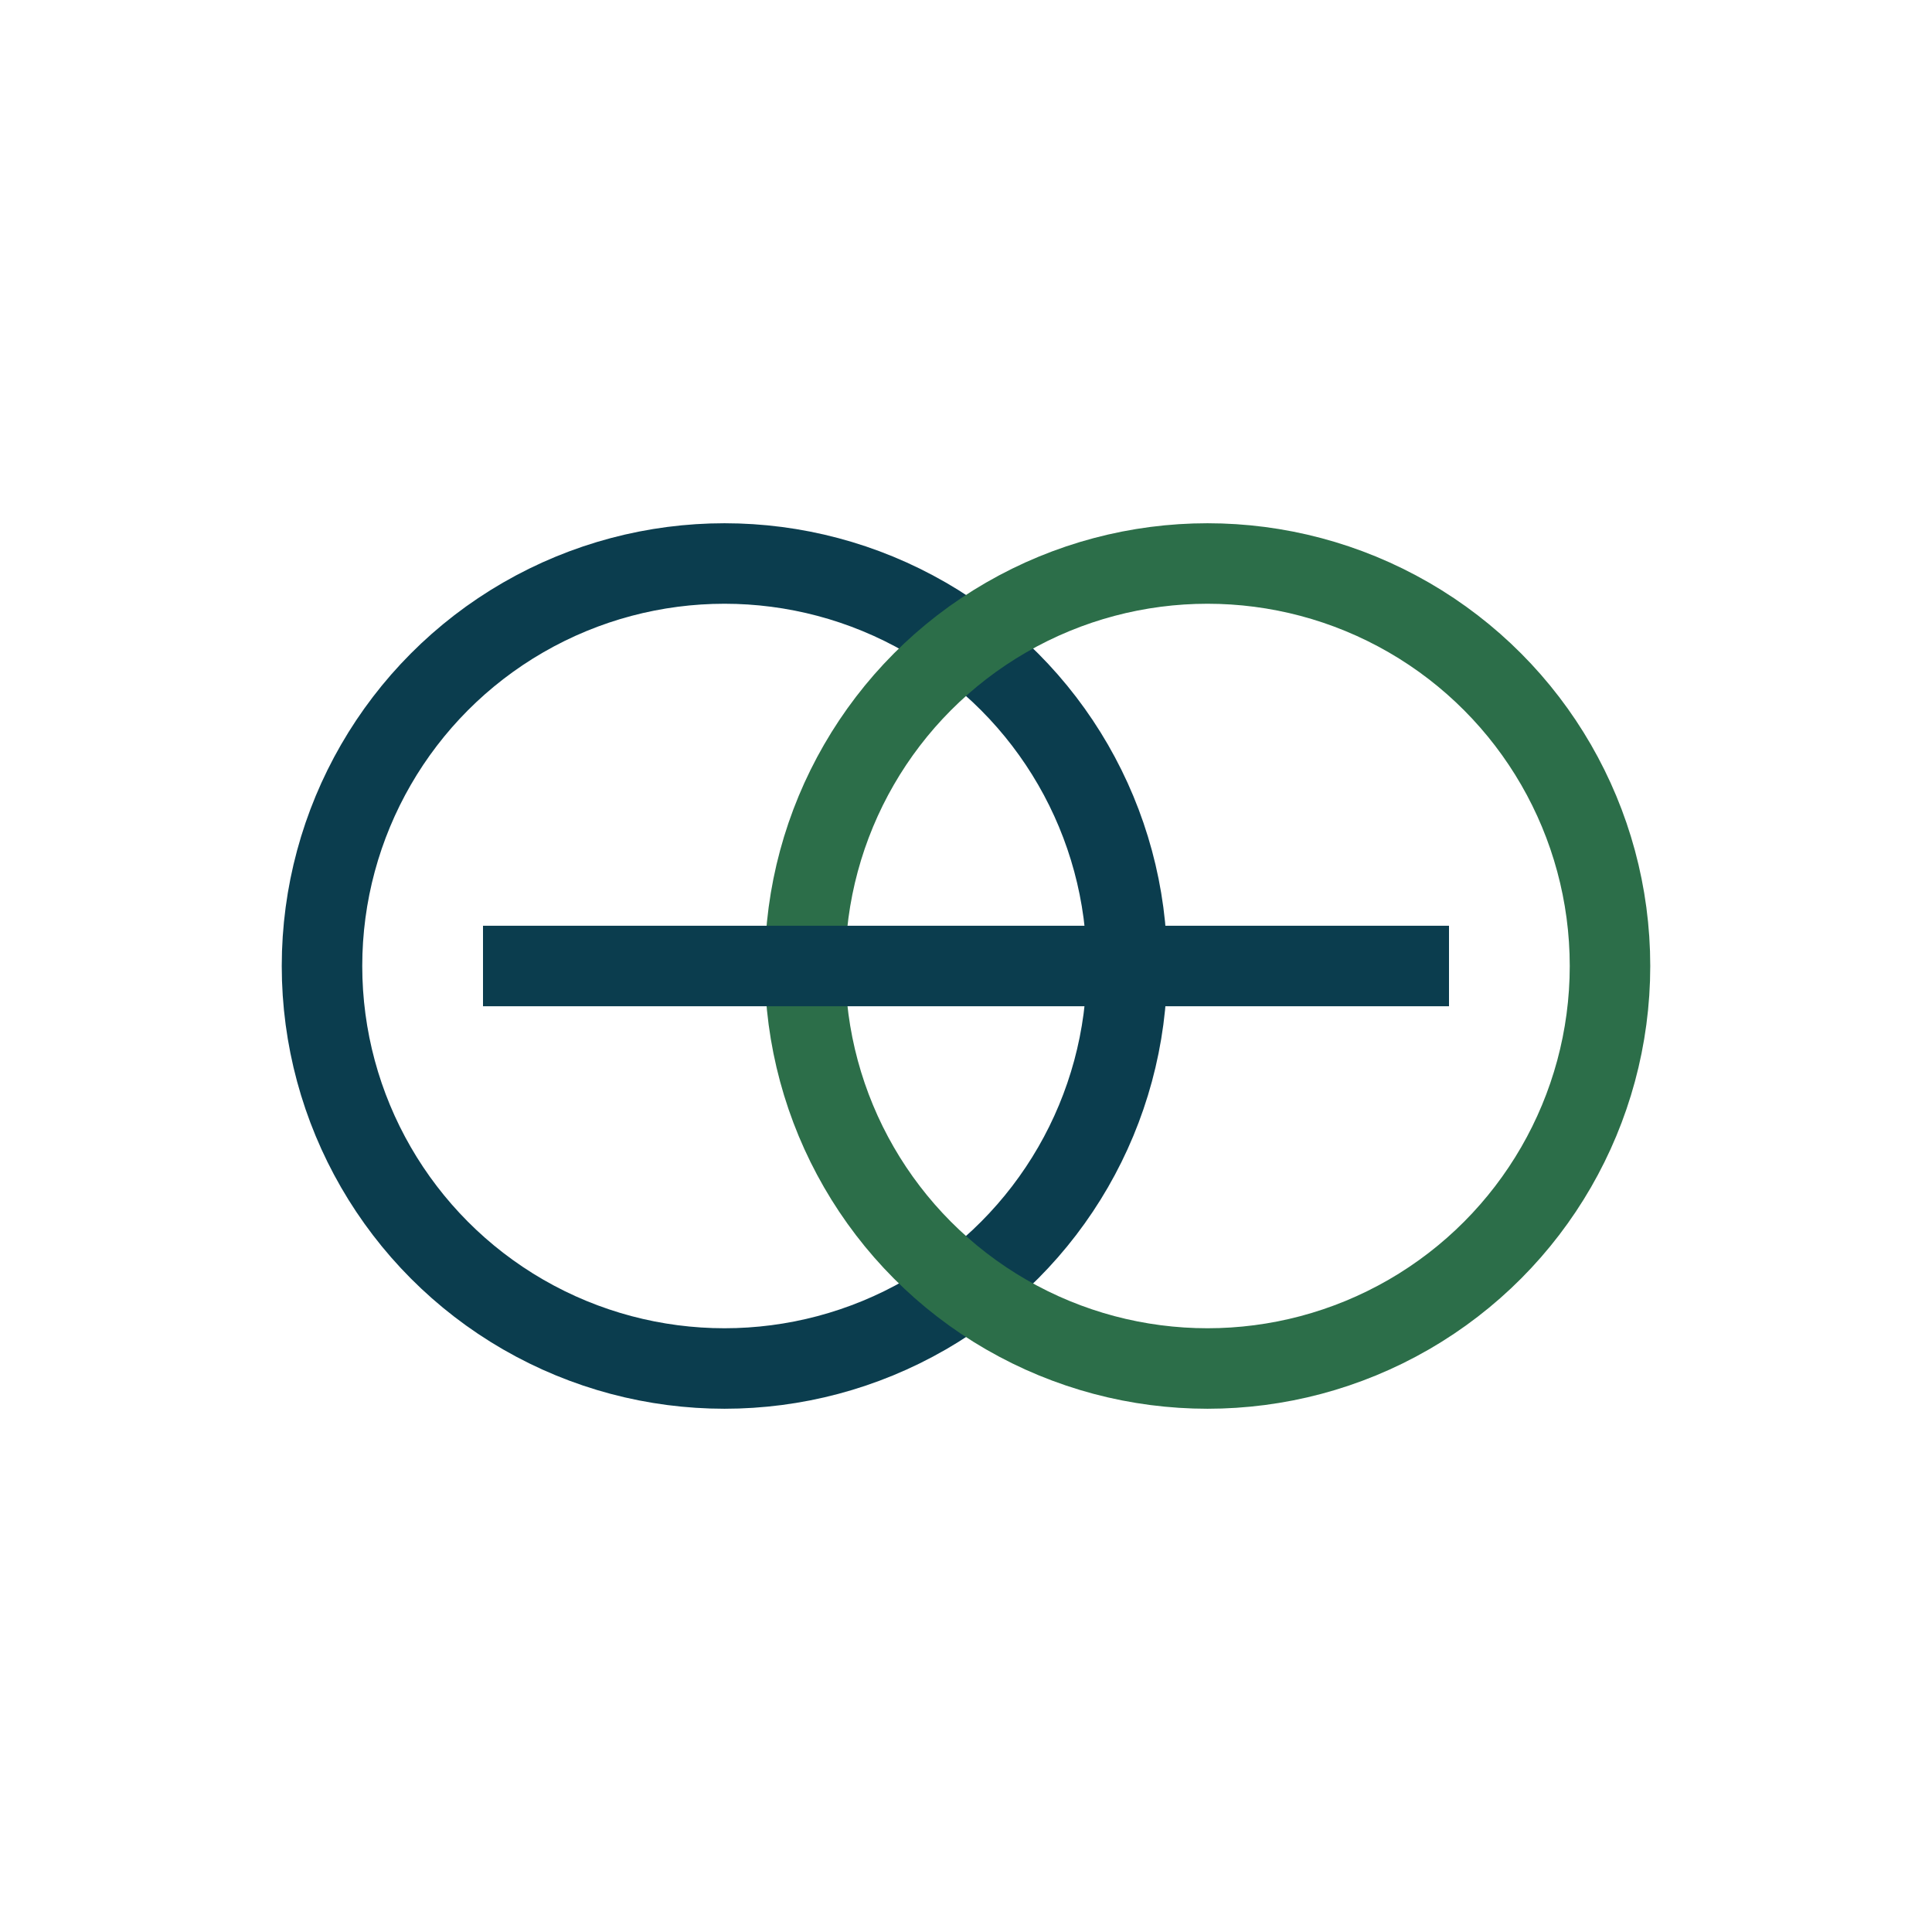
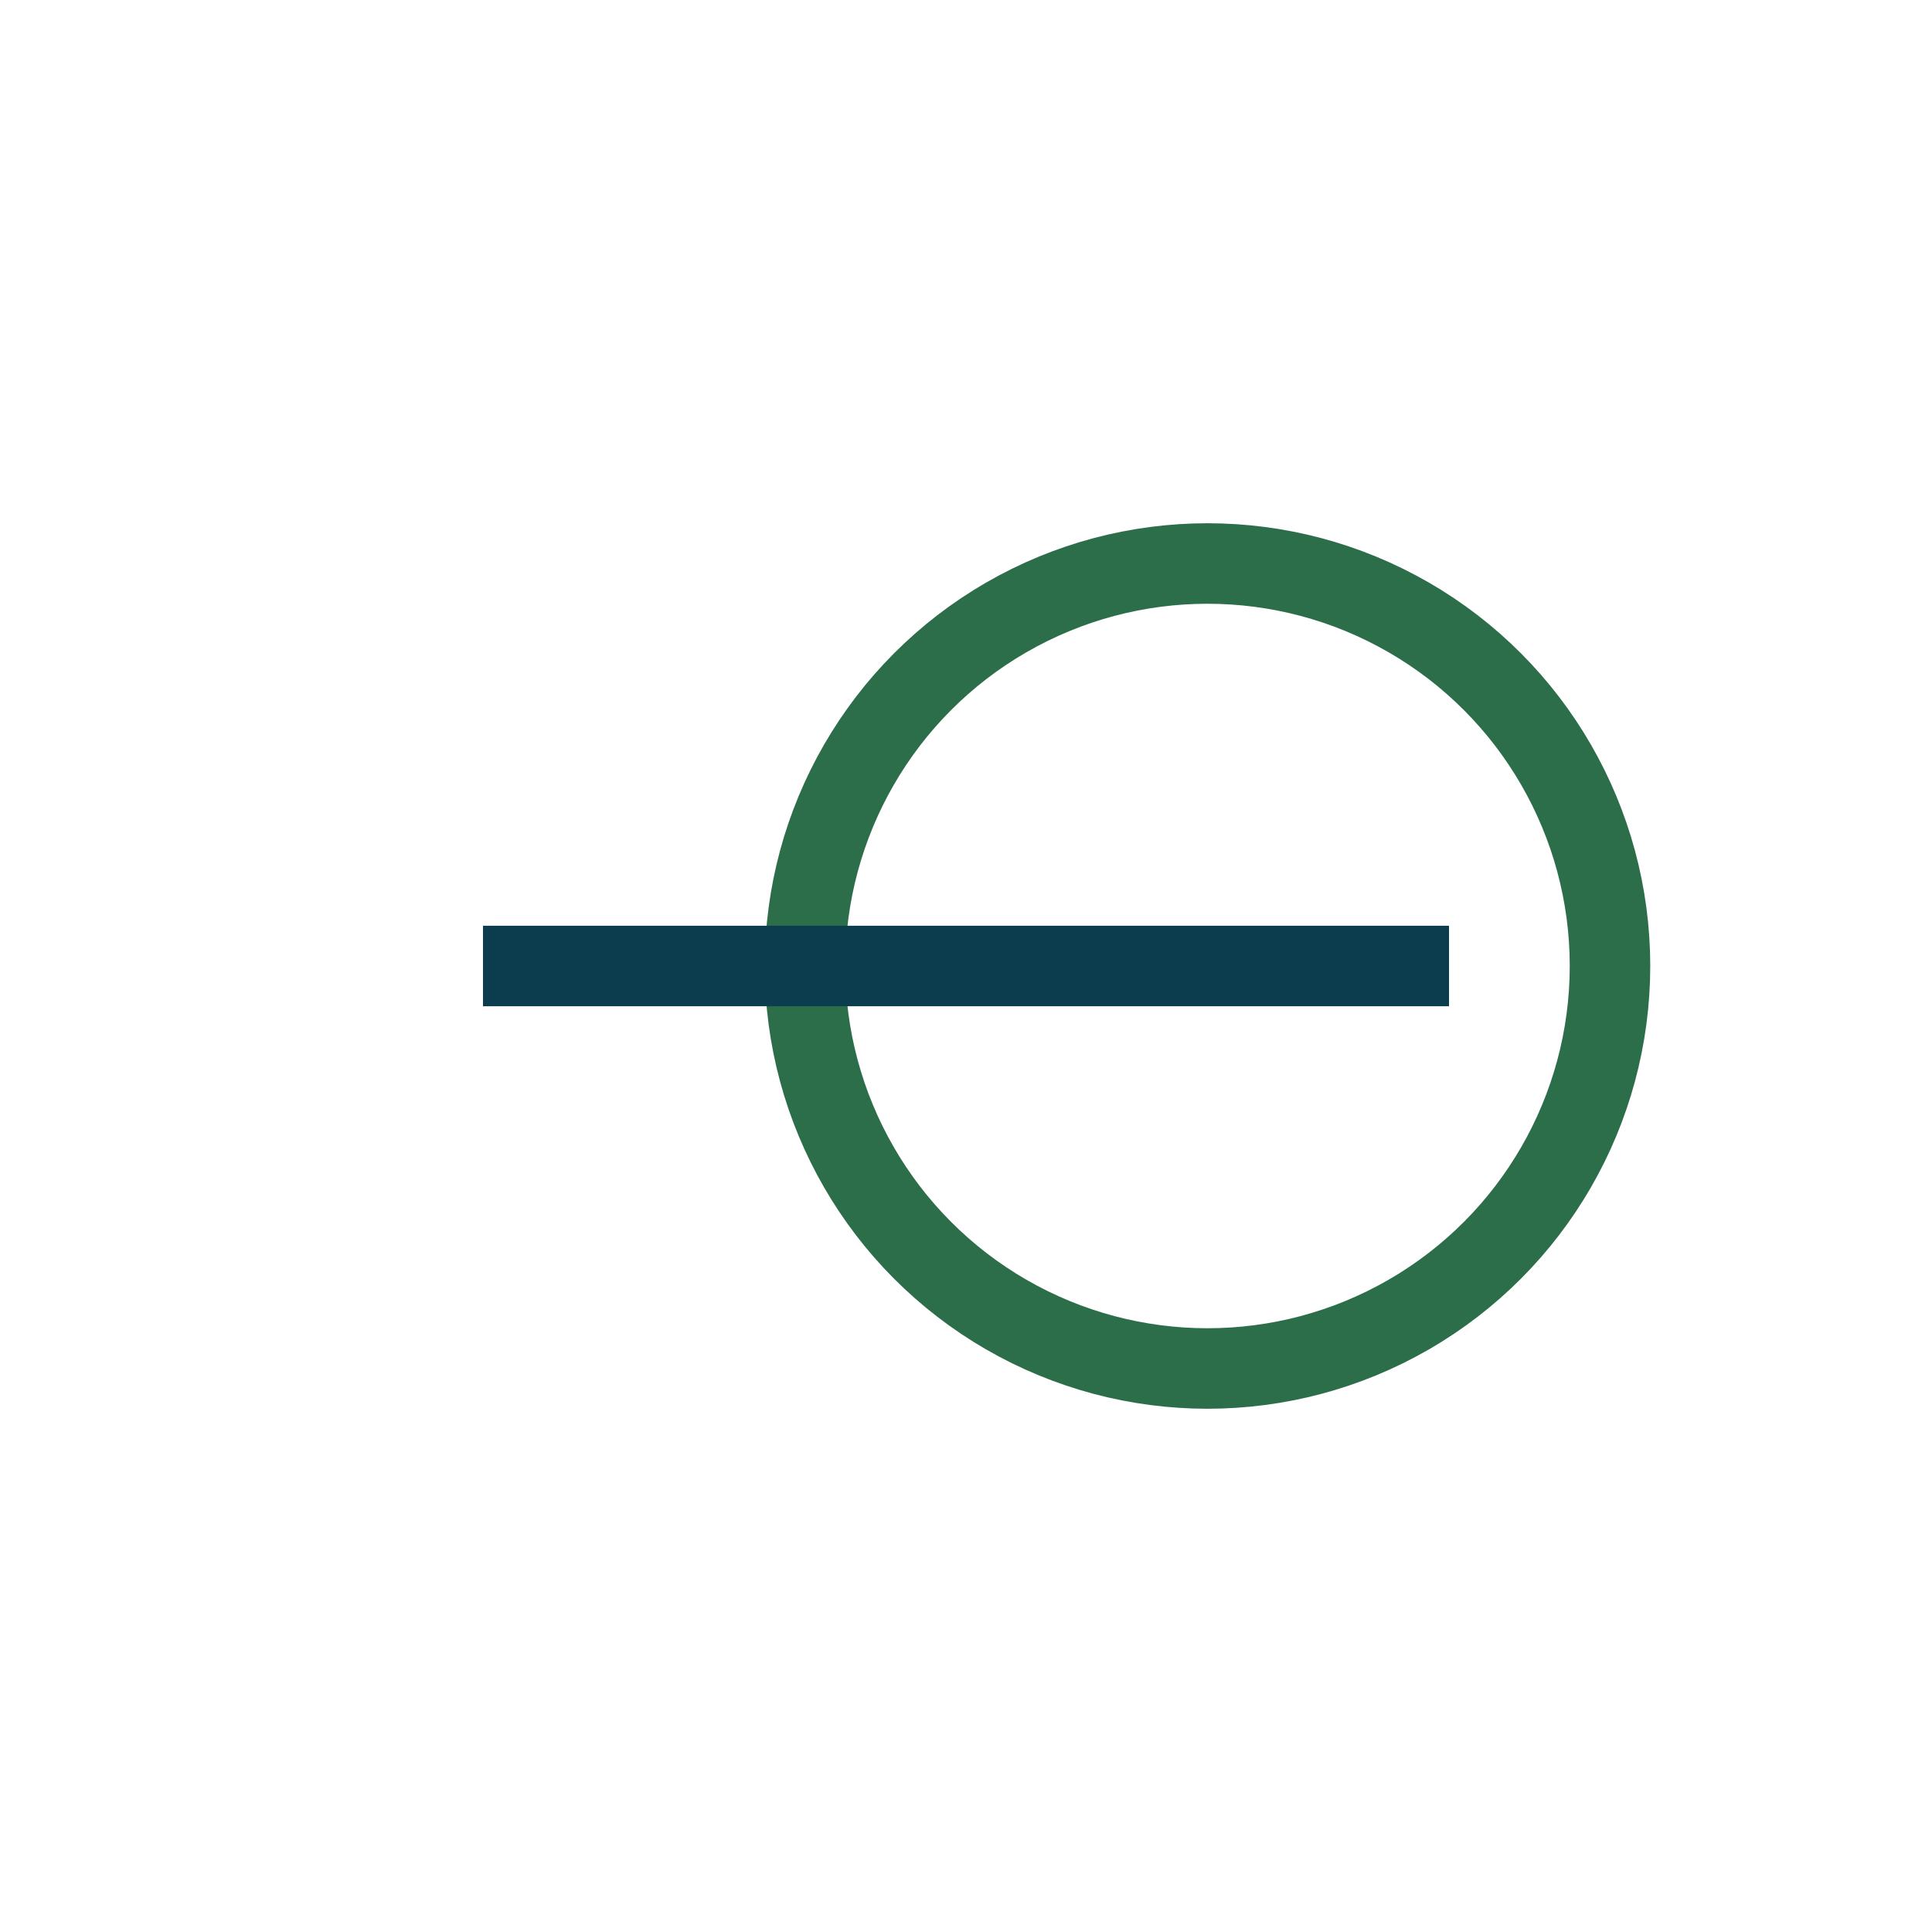
<svg xmlns="http://www.w3.org/2000/svg" width="24" height="24" viewBox="0 0 24 24">
-   <circle cx="9" cy="12" r="5" fill="none" stroke="#0B3D4E" />
  <circle cx="15" cy="12" r="5" fill="none" stroke="#2C6E49" />
  <path d="M6 12h12" fill="none" stroke="#0B3D4E" />
</svg>